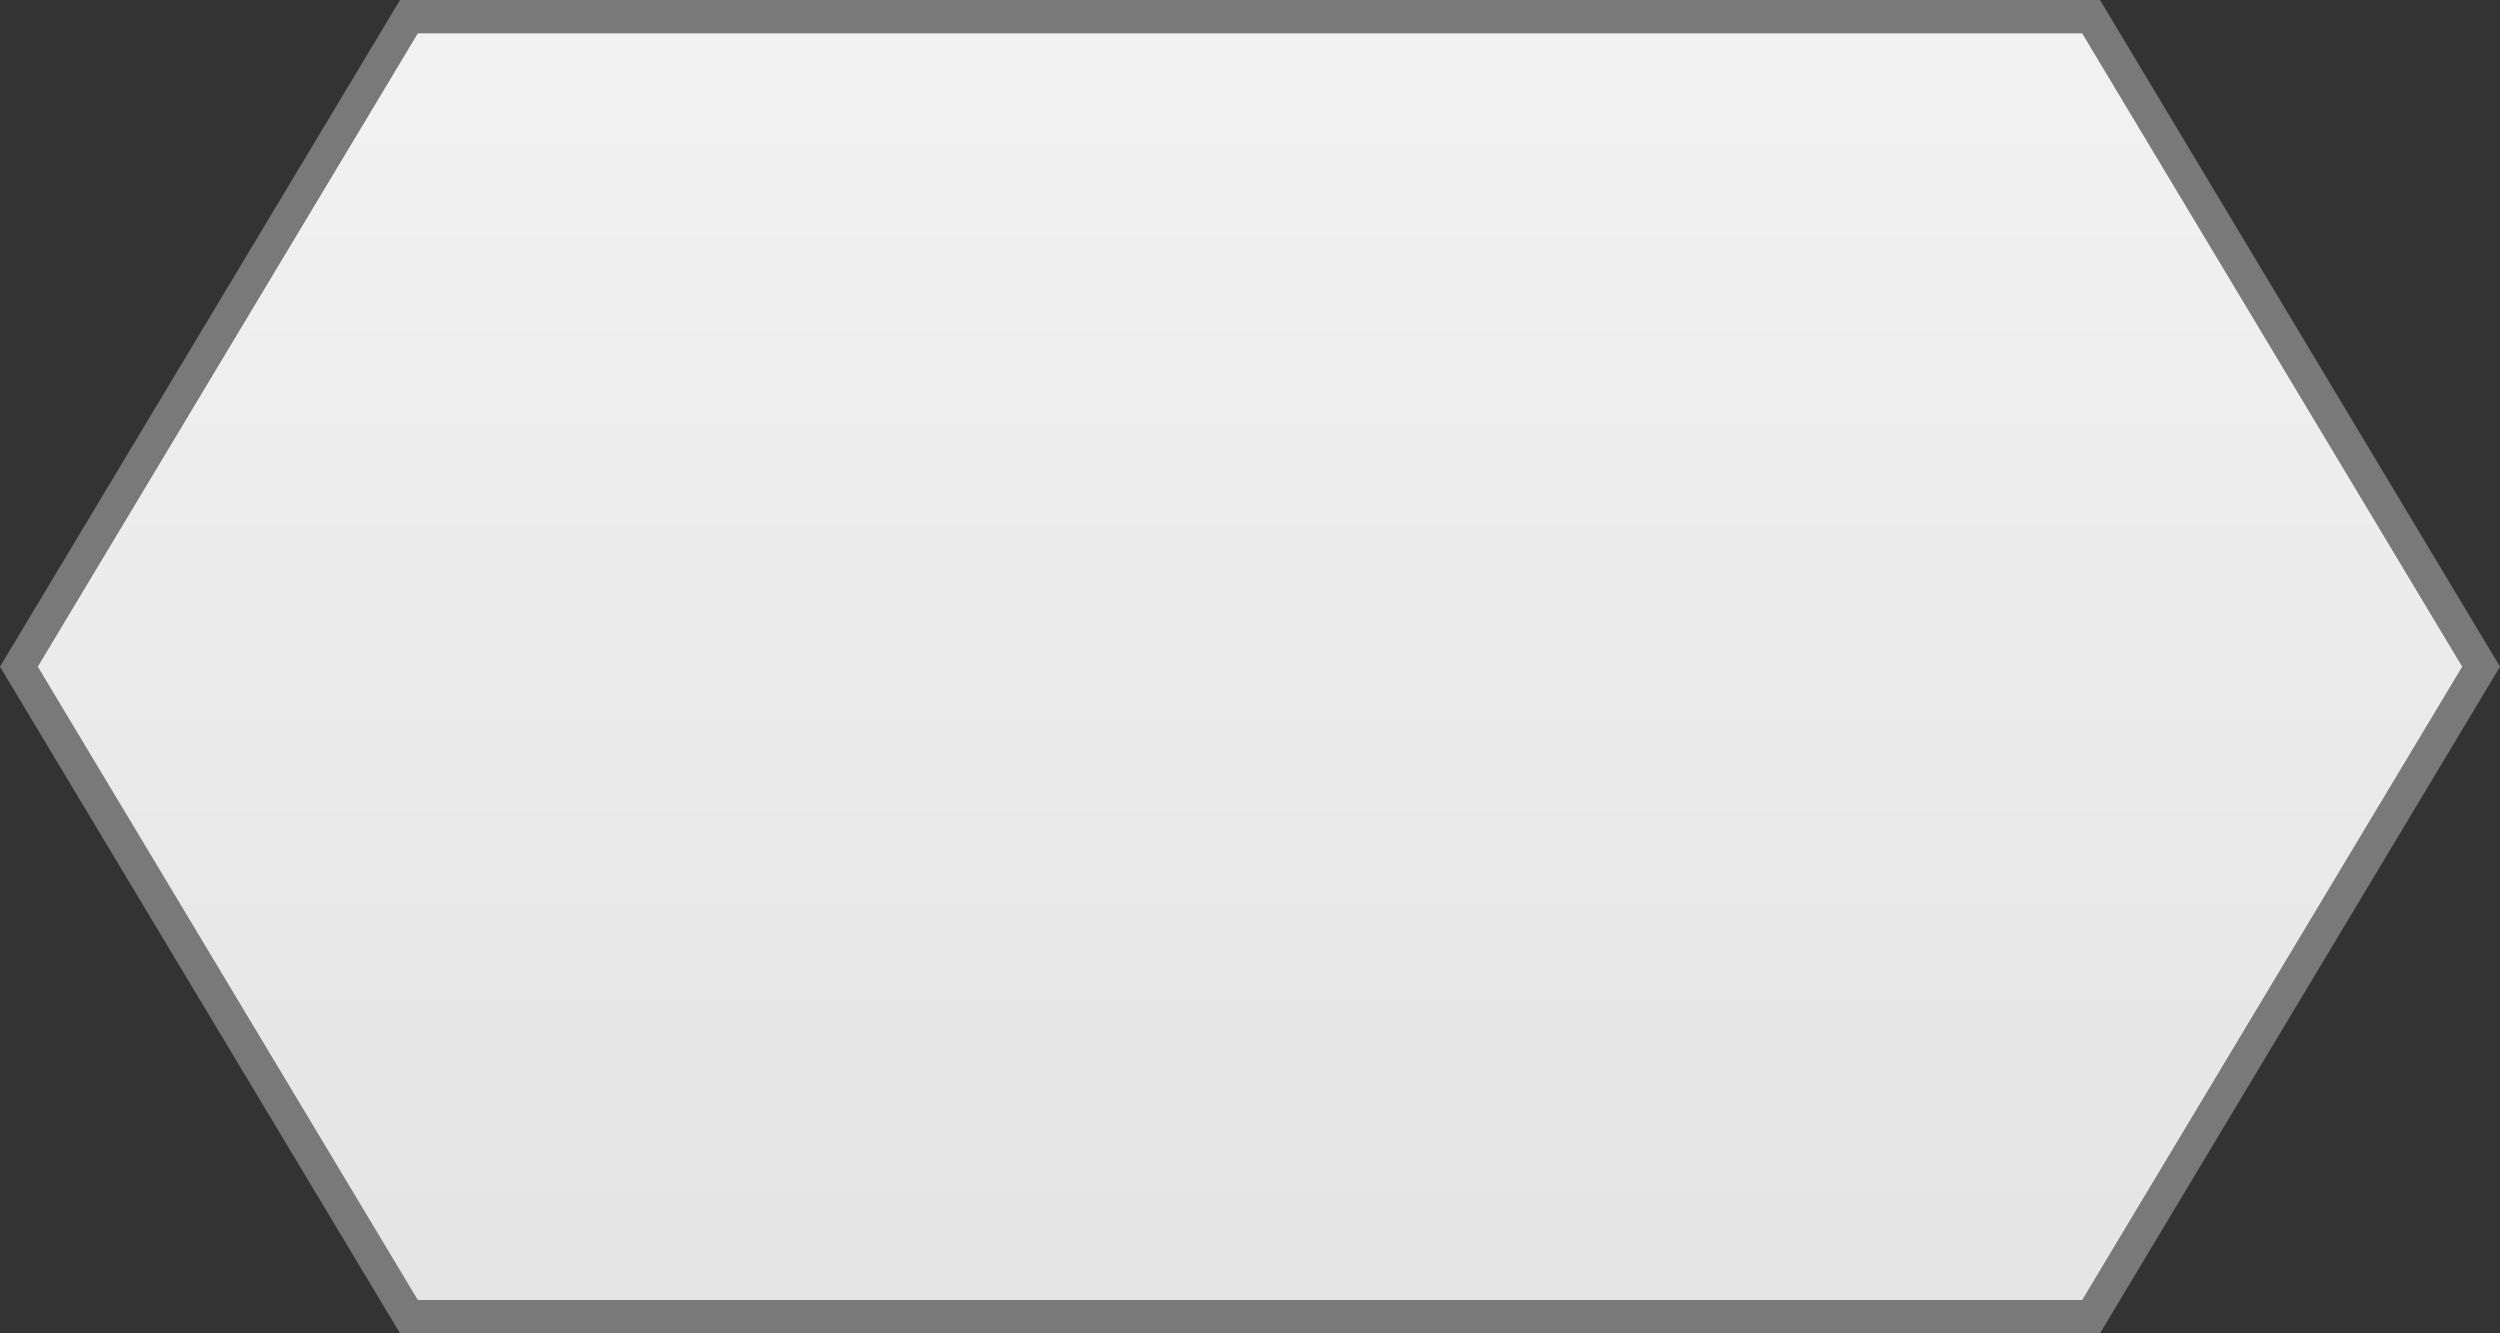
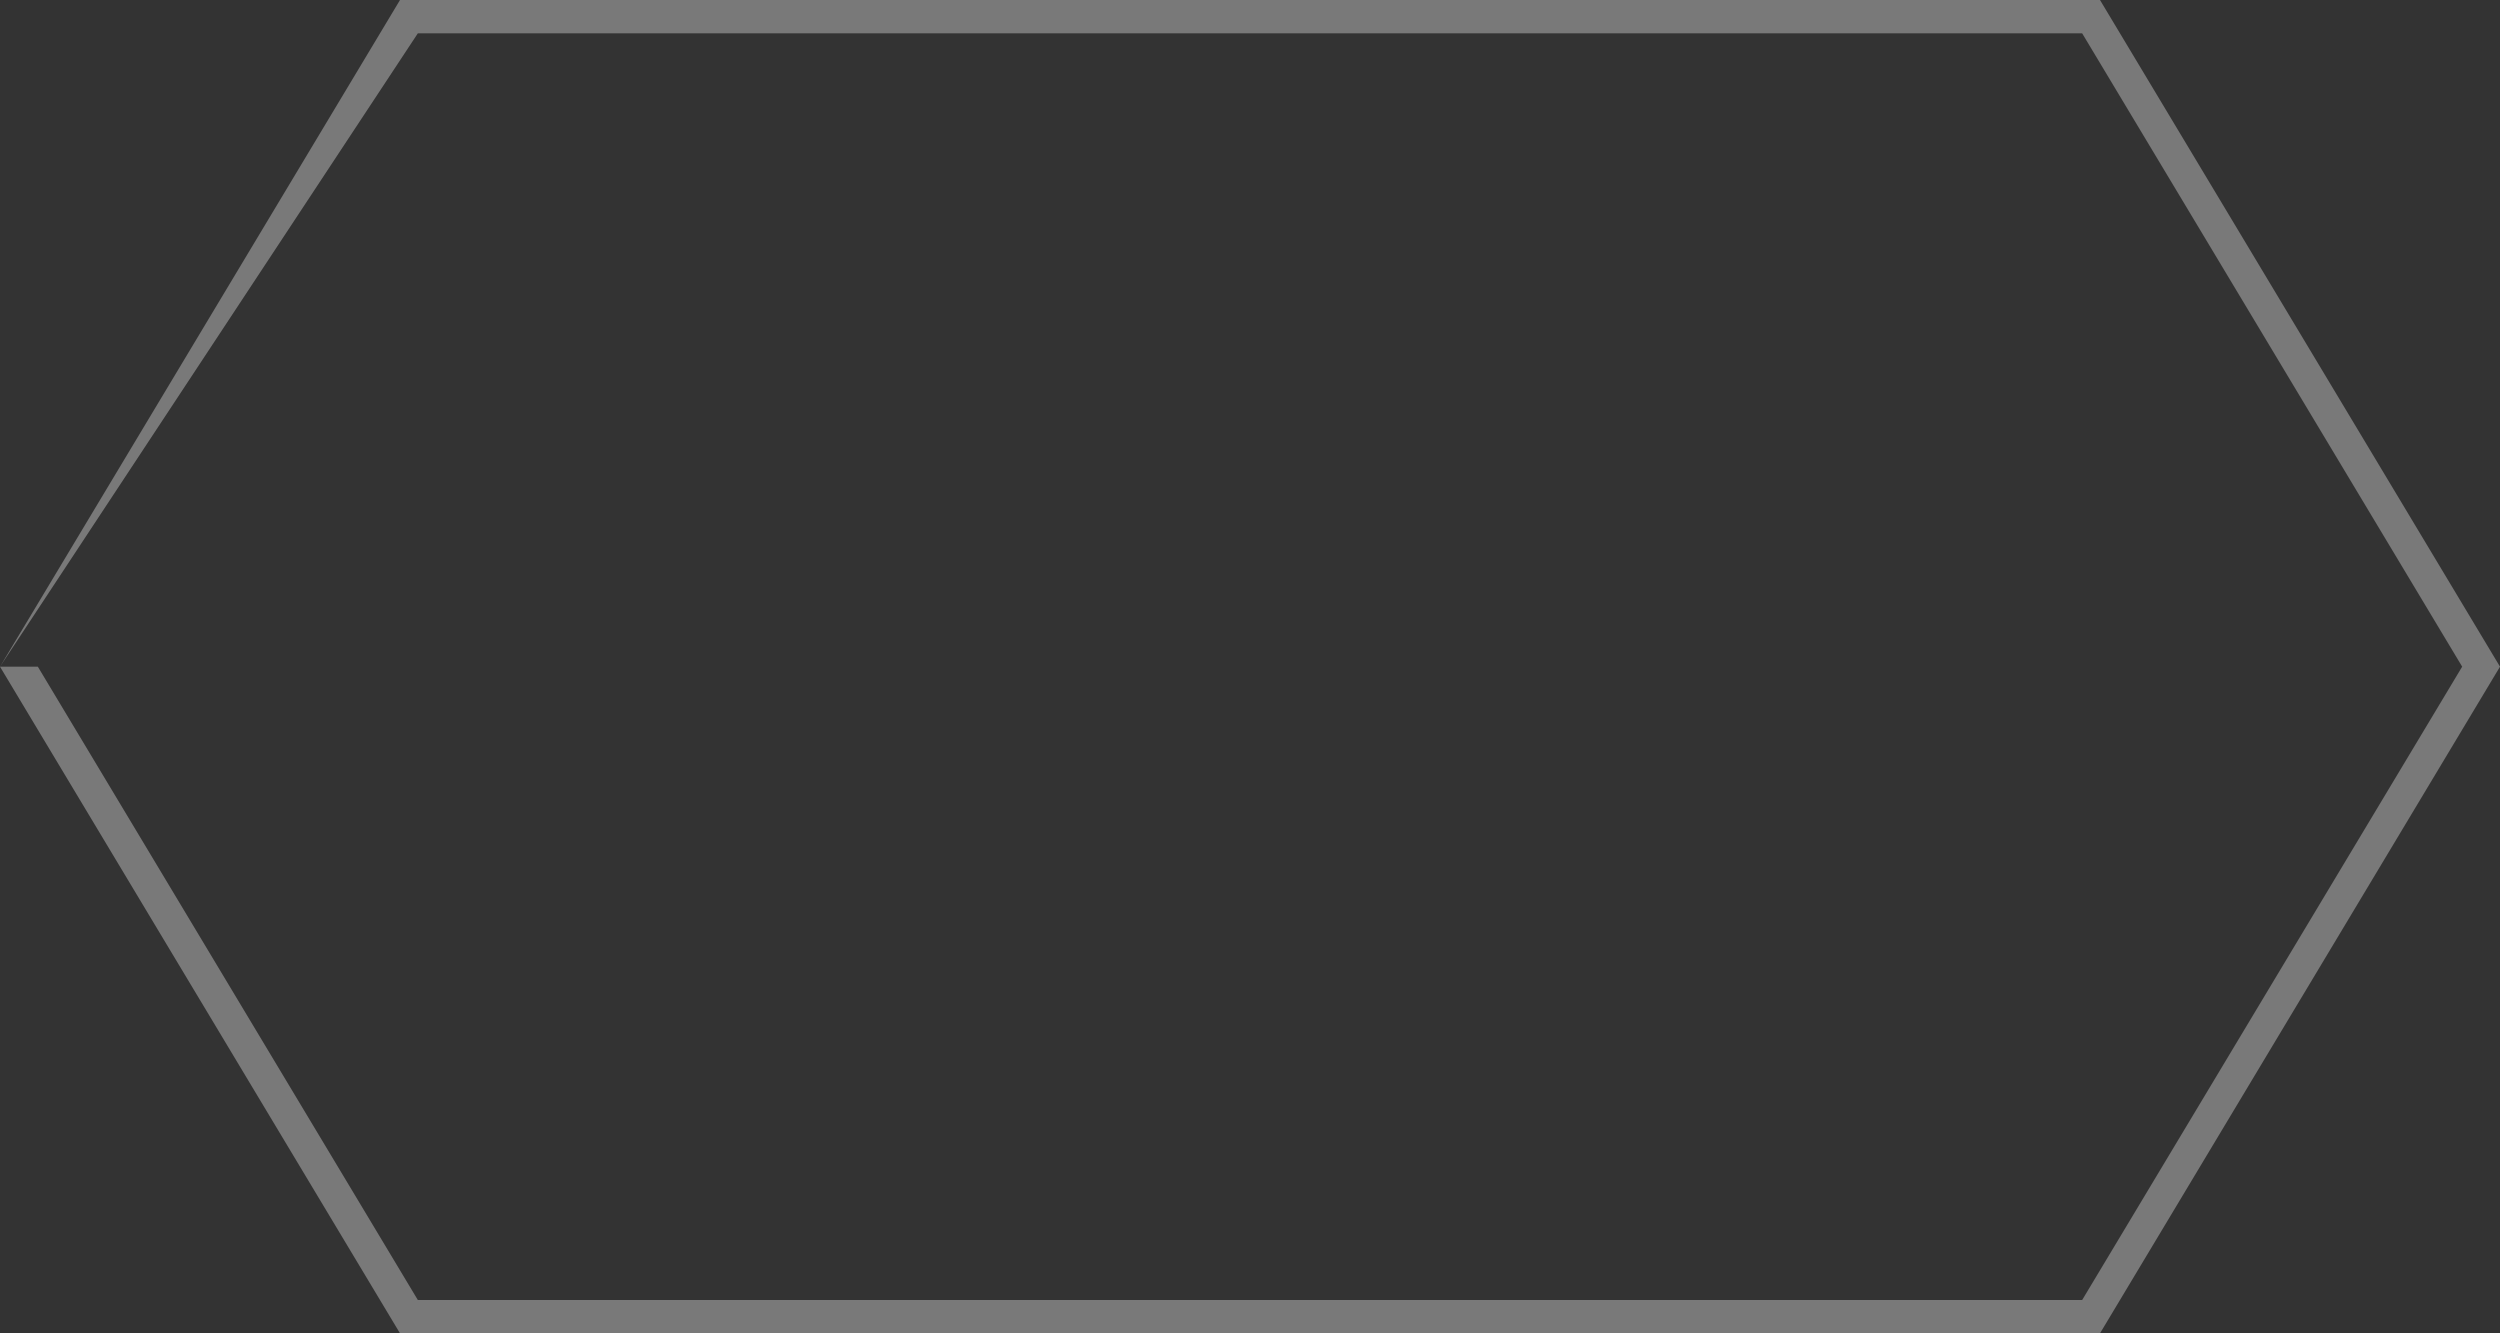
<svg xmlns="http://www.w3.org/2000/svg" version="1.1" width="75px" height="40px">
  <rect width="100%" height="100%" fill="#333333" stroke="none" />
  <defs>
    <linearGradient gradientUnits="userSpaceOnUse" x1="450.5" y1="45" x2="450.5" y2="85" id="LinearGradient572">
      <stop id="Stop573" stop-color="#ffffff" offset="0" />
      <stop id="Stop574" stop-color="#f2f2f2" offset="0" />
      <stop id="Stop575" stop-color="#e4e4e4" offset="1" />
      <stop id="Stop576" stop-color="#ffffff" offset="1" />
    </linearGradient>
  </defs>
  <g transform="matrix(1 0 0 1 -413 -45 )">
-     <path d="M 413.568 65  L 425.268 45.5  L 475.732 45.5  L 487.432 65  L 475.732 84.5  L 425.268 84.5  L 413.568 65  Z " fill-rule="nonzero" fill="url(#LinearGradient572)" stroke="none" />
-     <path d="M 413 65  L 425 45  L 476 45  L 488 65  L 476 85  L 425 85  L 413 65  Z M 425.535 46  L 414.135 65  L 425.535 84  L 475.465 84  L 486.865 65  L 475.465 46  L 425.535 46  Z " fill-rule="nonzero" fill="#797979" stroke="none" />
+     <path d="M 413 65  L 425 45  L 476 45  L 488 65  L 476 85  L 425 85  L 413 65  Z L 414.135 65  L 425.535 84  L 475.465 84  L 486.865 65  L 475.465 46  L 425.535 46  Z " fill-rule="nonzero" fill="#797979" stroke="none" />
  </g>
</svg>